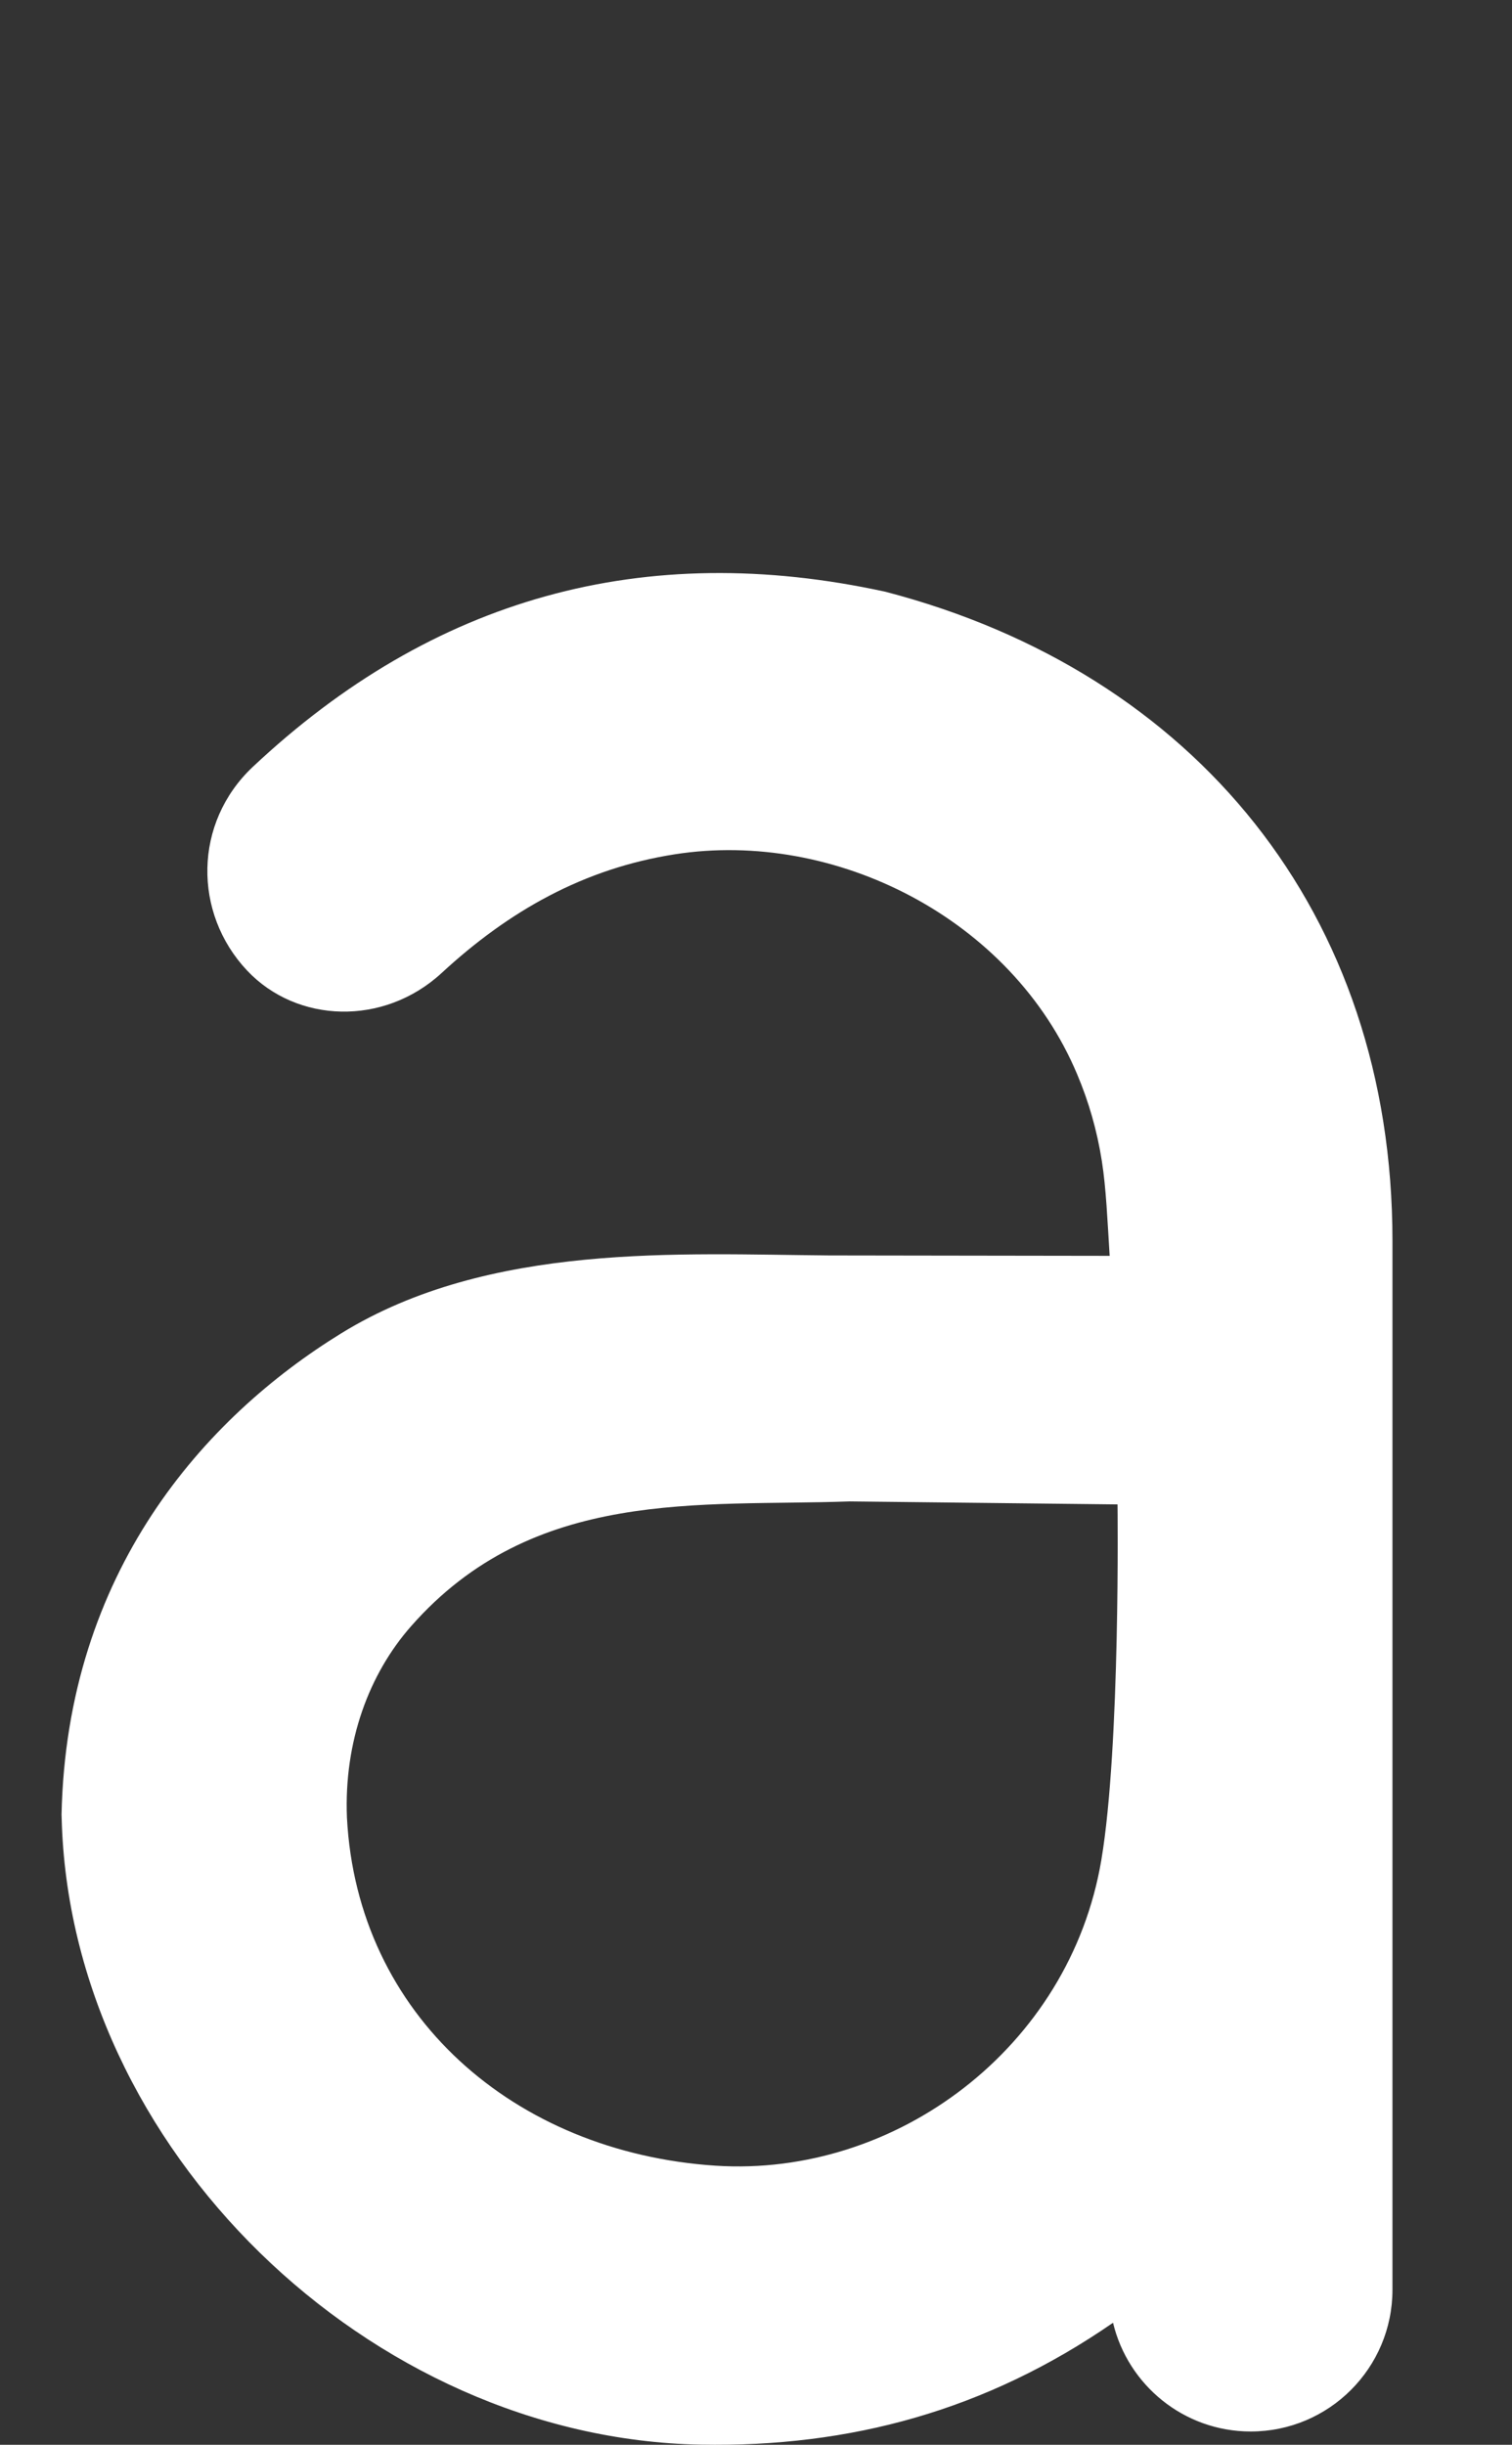
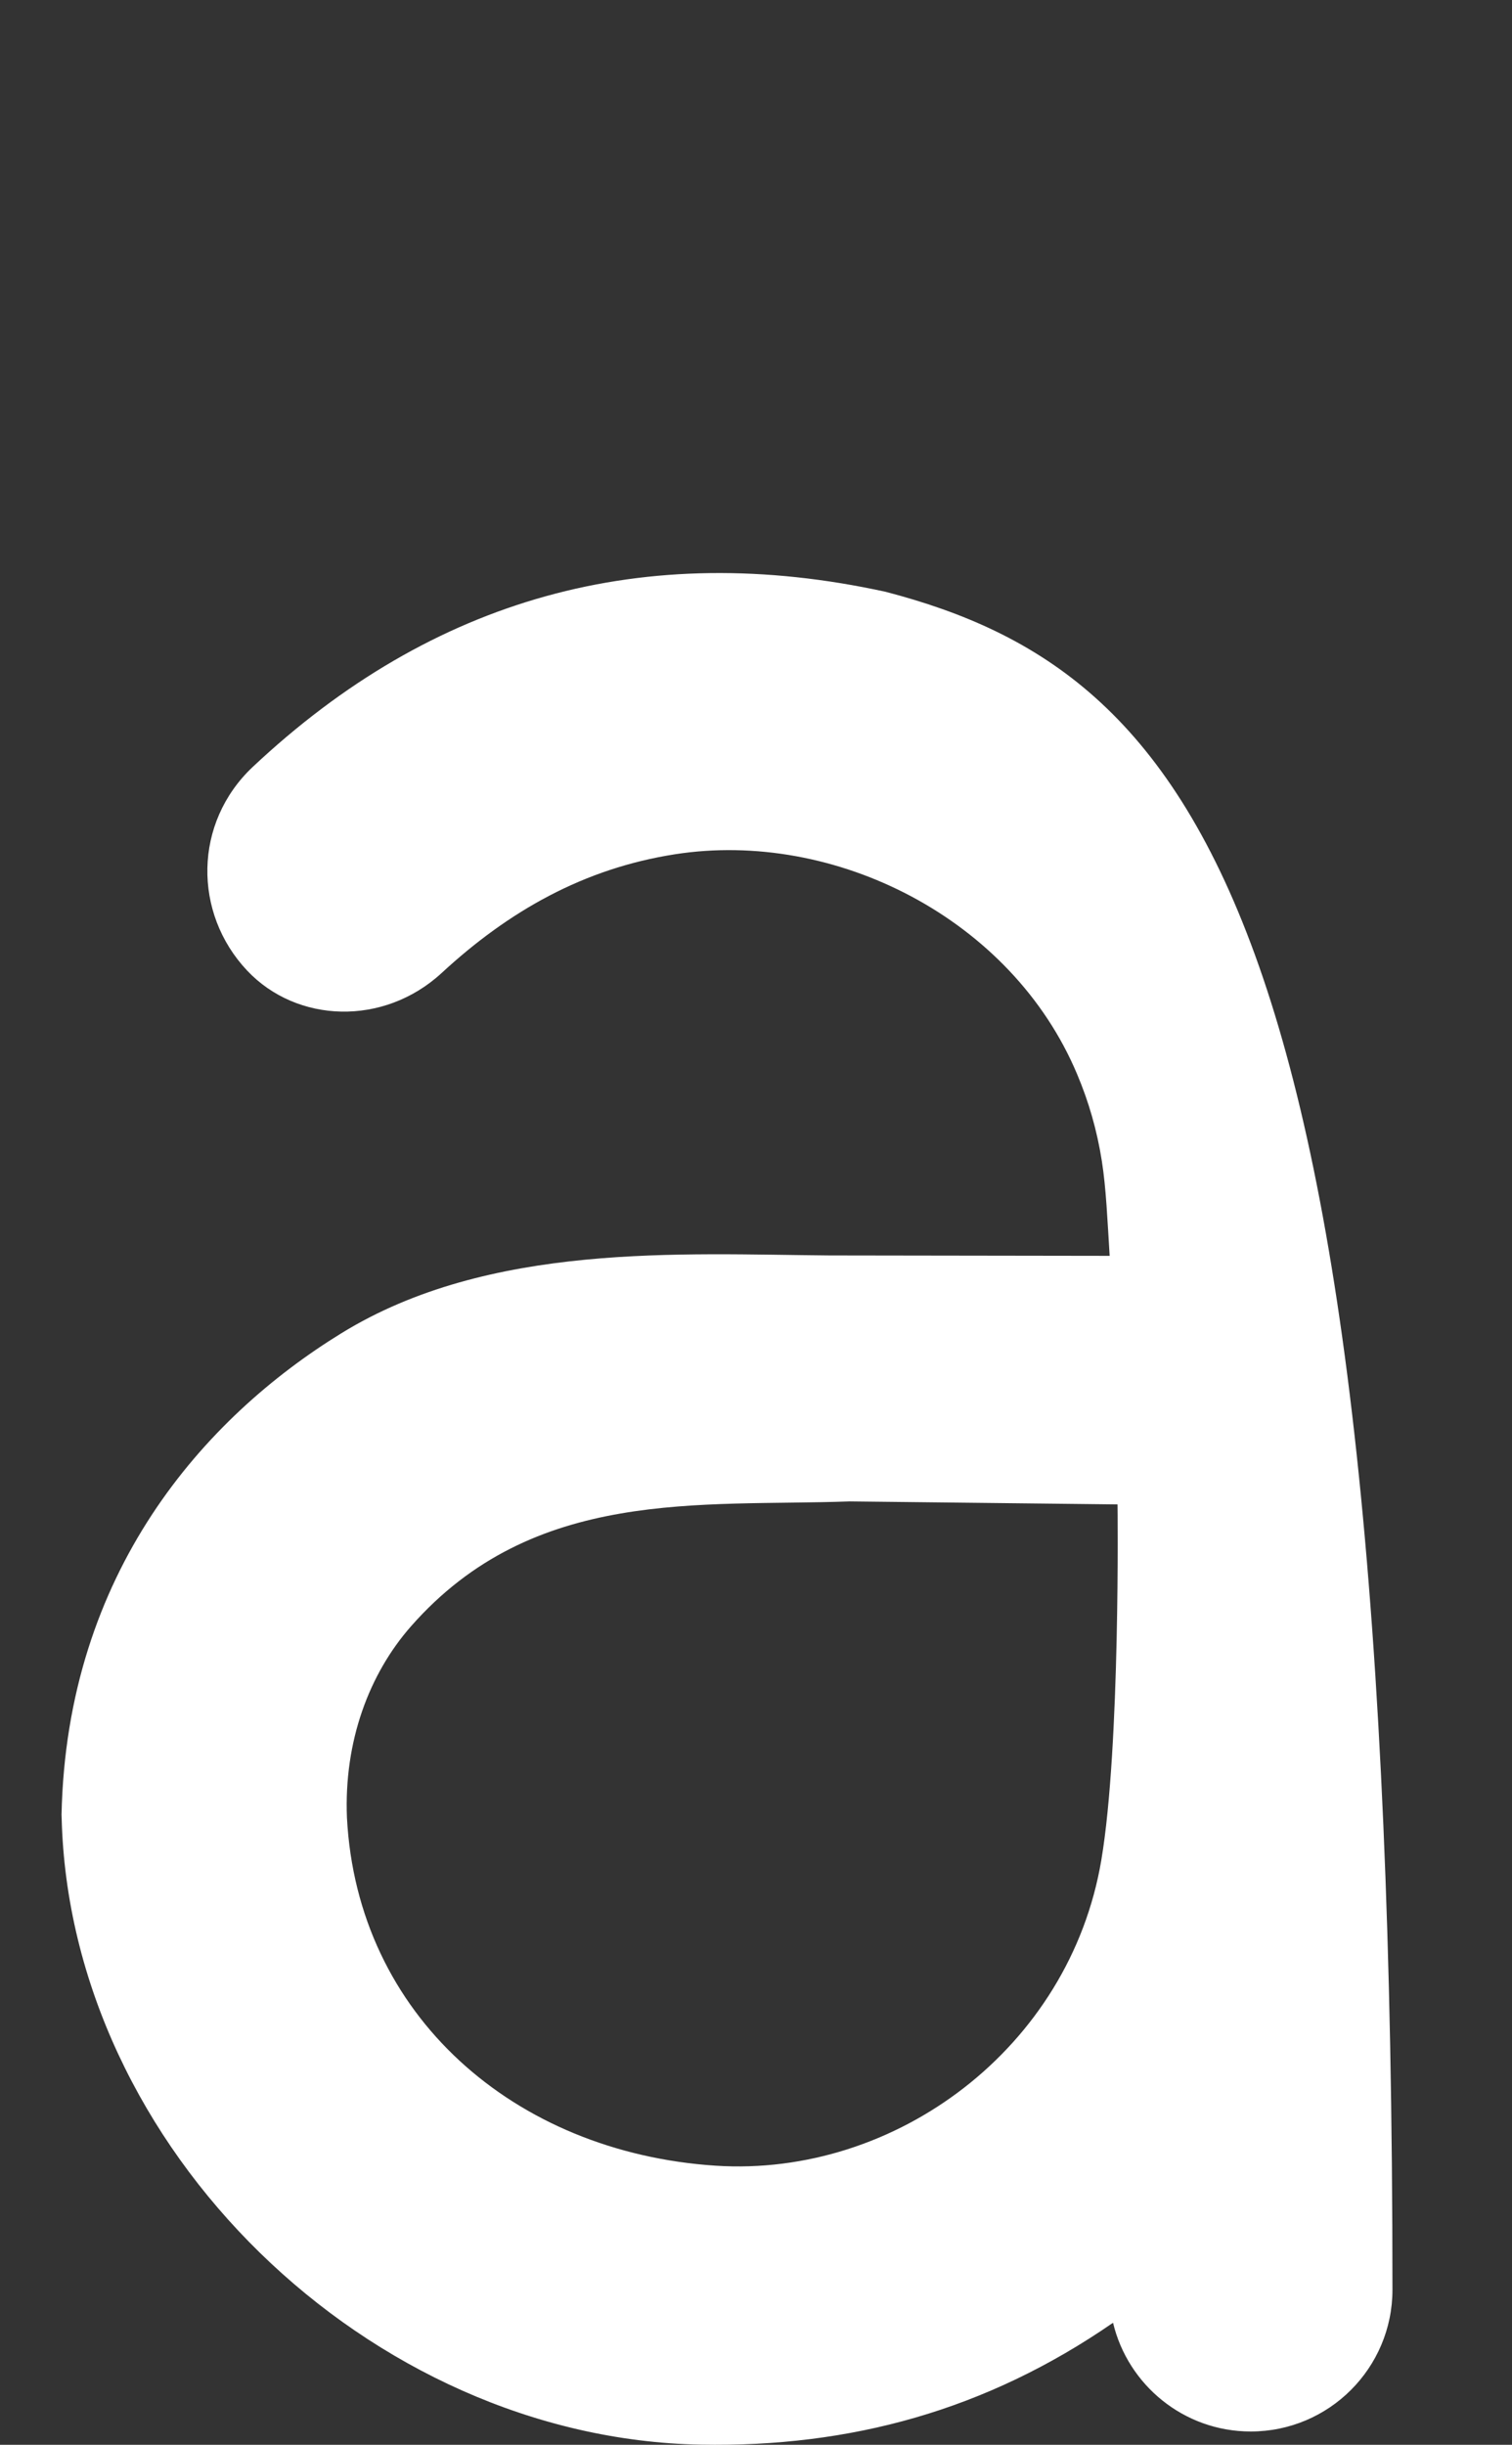
<svg xmlns="http://www.w3.org/2000/svg" version="1.1" id="Layer_1" x="0px" y="0px" width="60px" height="97px" viewBox="0 0 60 97" enable-background="new 0 0 60 97" xml:space="preserve">
  <rect x="0" y="0" width="60" height="97" fill="#333333" stroke="none" />
  <g>
-     <path fill-rule="evenodd" clip-rule="evenodd" fill="#FFFFFF" d="M35.142,23.48c-9.587-2.096-17.974,0.242-25.111,6.947   c-2.355,2.217-2.374,5.801-0.224,8.082c1.971,2.09,5.415,2.217,7.716,0.098c2.667-2.463,5.645-4.15,9.263-4.713   c6.336-0.988,13.364,2.543,15.96,8.734c0.454,1.072,0.789,2.227,0.979,3.445c0.168,1.068,0.221,2.338,0.309,3.754l-11.123-0.016   c-5.888-0.047-13.491-0.531-19.366,3.088C8.091,56.254,2.645,62.387,2.442,71.998l0.004,0.113   c0.316,13.121,12.21,24.637,25.359,24.883c5.928,0.109,11.324-1.355,16.363-4.836c0.59,2.471,2.81,4.314,5.465,4.314   c3.104,0,5.623-2.518,5.623-5.623c0,0,0-28.033,0-41.623C55.257,36.229,47.407,26.68,35.142,23.48z M28.393,85.926   c-8.001-0.529-14.215-5.979-14.625-13.803c-0.125-3.037,0.883-5.713,2.542-7.598c4.868-5.535,11.474-4.74,17.402-4.955   l10.634,0.119c0,0,0.121,9.592-0.644,14.119C42.446,81.246,35.552,86.391,28.393,85.926z" />
+     <path fill-rule="evenodd" clip-rule="evenodd" fill="#FFFFFF" d="M35.142,23.48c-9.587-2.096-17.974,0.242-25.111,6.947   c-2.355,2.217-2.374,5.801-0.224,8.082c1.971,2.09,5.415,2.217,7.716,0.098c2.667-2.463,5.645-4.15,9.263-4.713   c6.336-0.988,13.364,2.543,15.96,8.734c0.454,1.072,0.789,2.227,0.979,3.445c0.168,1.068,0.221,2.338,0.309,3.754l-11.123-0.016   c-5.888-0.047-13.491-0.531-19.366,3.088C8.091,56.254,2.645,62.387,2.442,71.998l0.004,0.113   c0.316,13.121,12.21,24.637,25.359,24.883c5.928,0.109,11.324-1.355,16.363-4.836c0.59,2.471,2.81,4.314,5.465,4.314   c3.104,0,5.623-2.518,5.623-5.623C55.257,36.229,47.407,26.68,35.142,23.48z M28.393,85.926   c-8.001-0.529-14.215-5.979-14.625-13.803c-0.125-3.037,0.883-5.713,2.542-7.598c4.868-5.535,11.474-4.74,17.402-4.955   l10.634,0.119c0,0,0.121,9.592-0.644,14.119C42.446,81.246,35.552,86.391,28.393,85.926z" />
  </g>
</svg>